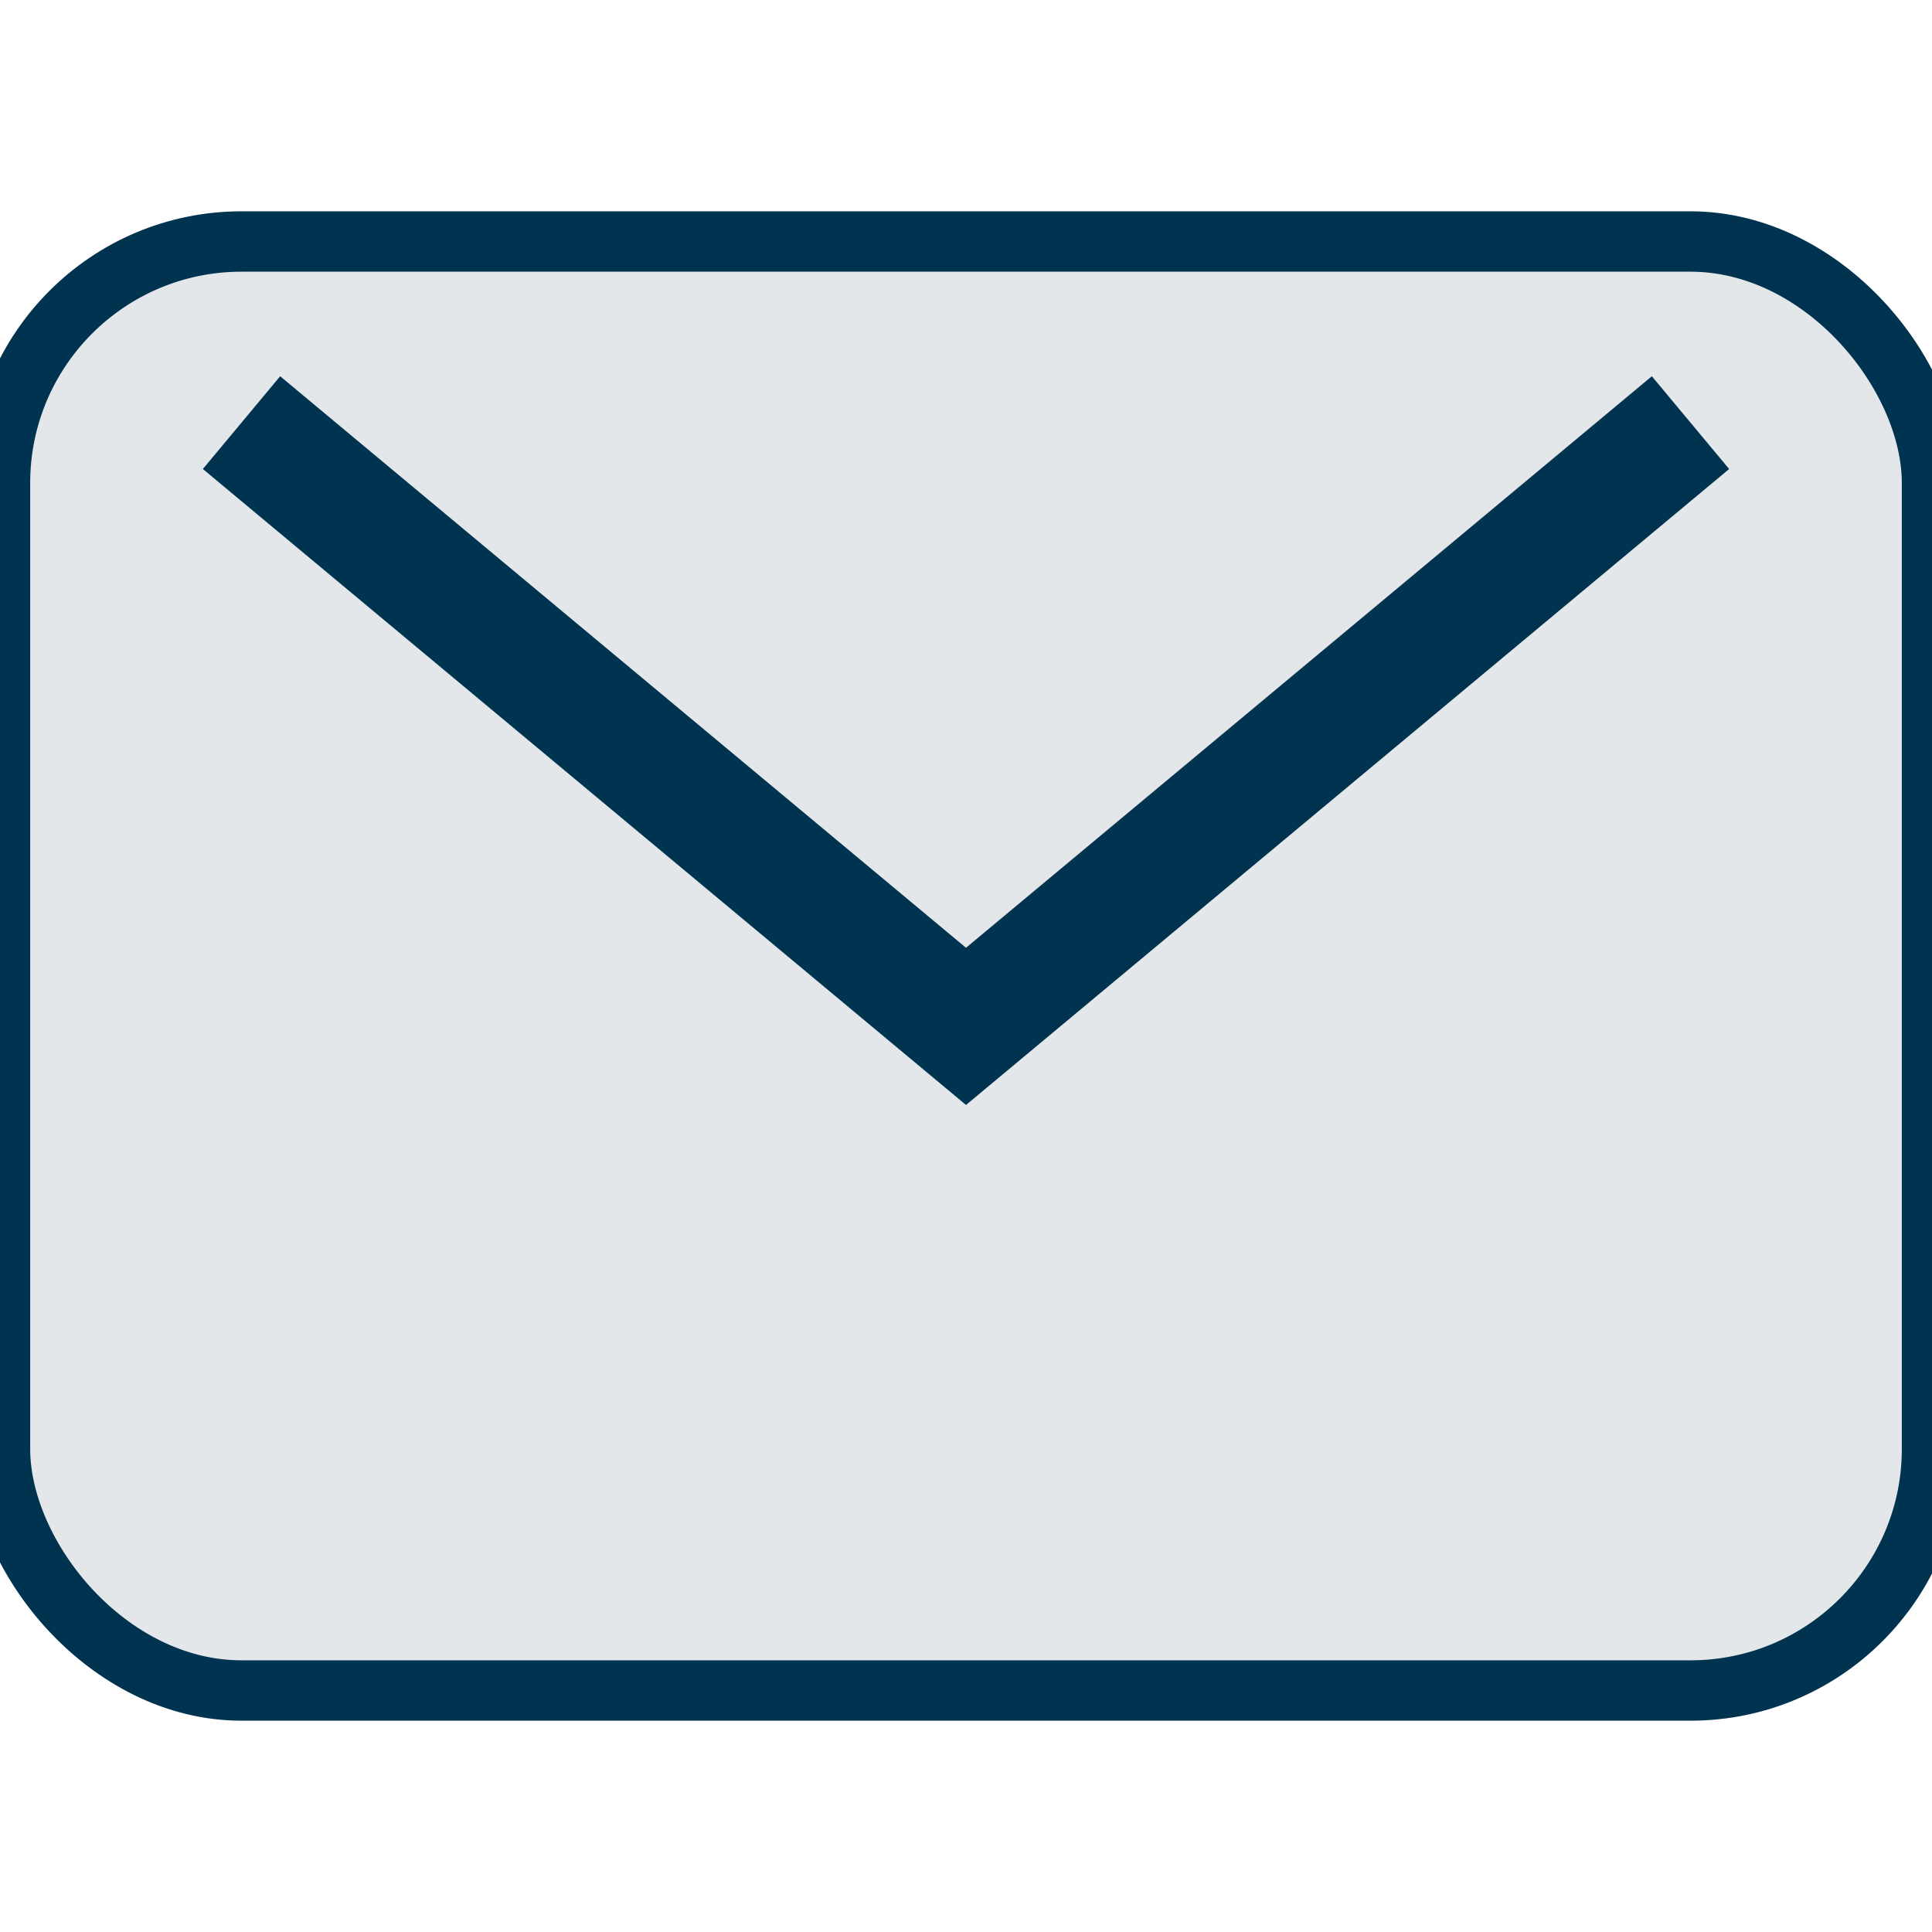
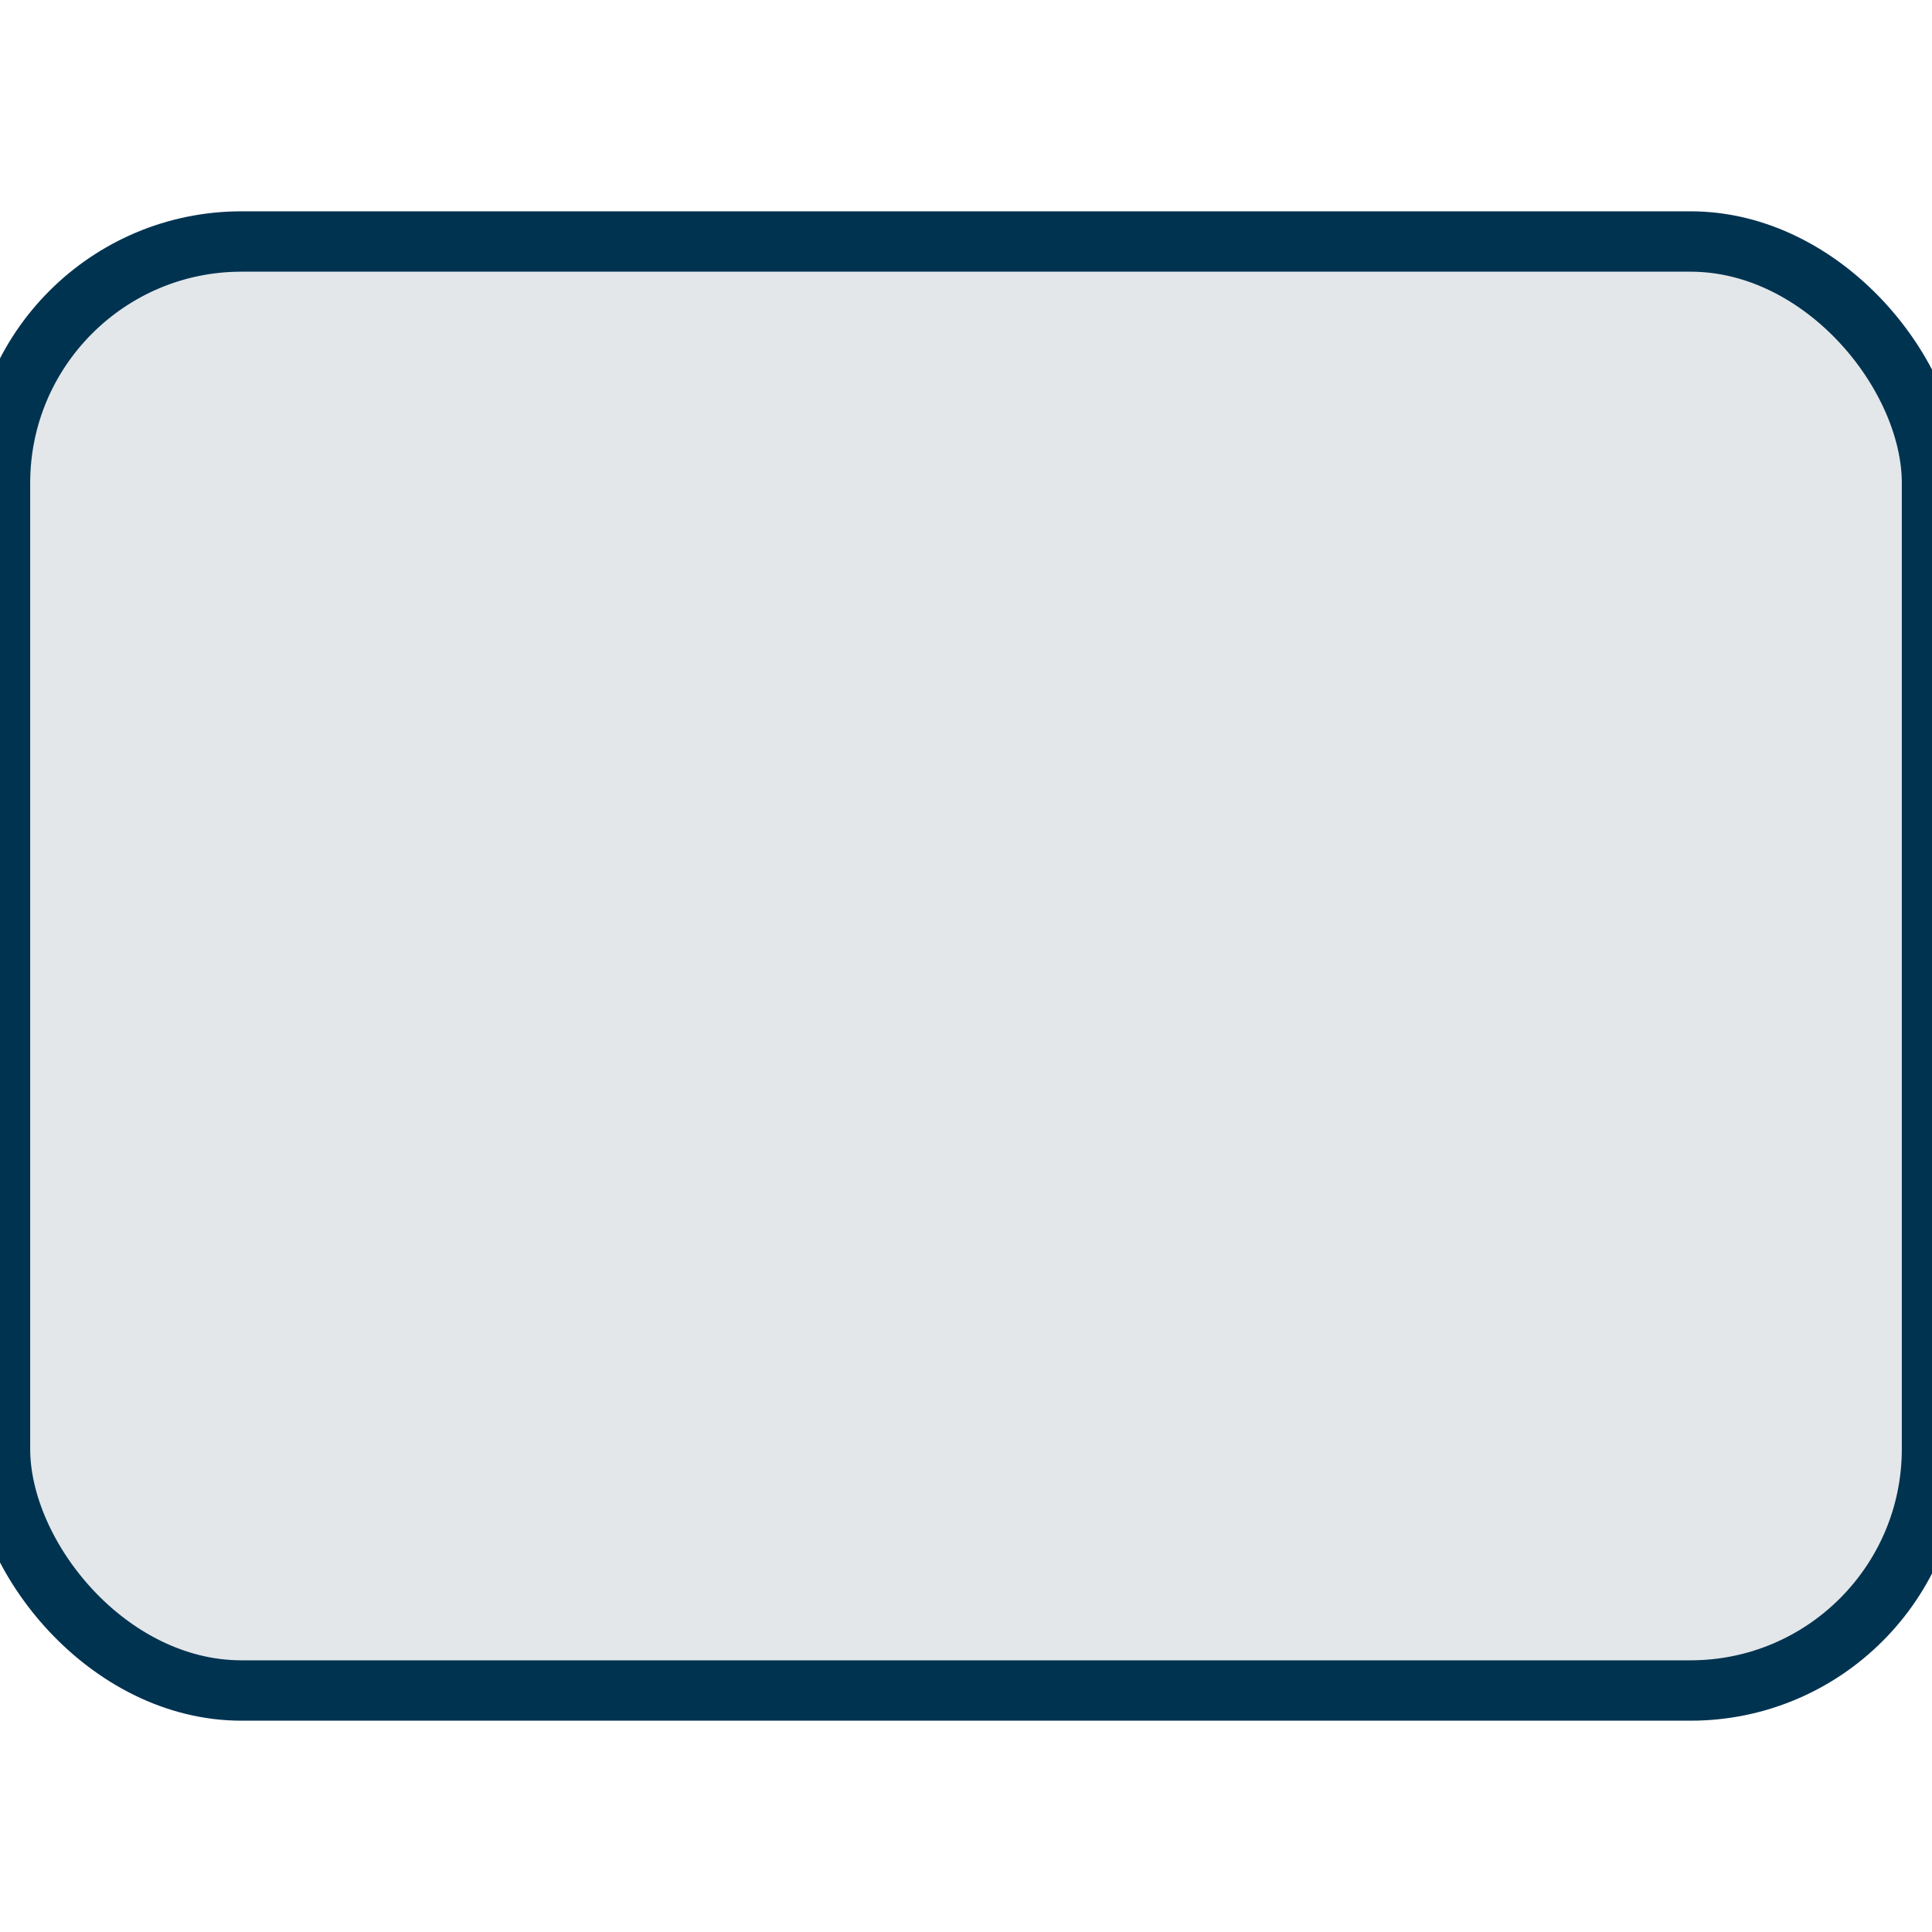
<svg xmlns="http://www.w3.org/2000/svg" width="32" height="32" viewBox="0 0 32 32">
  <rect width="32" height="24" y="4" rx="4" fill="#E3E7EA" />
-   <path d="M4 7l12 10 12-10" stroke="#003350" stroke-width="2" fill="none" />
  <rect width="32" height="24" y="4" rx="4" fill="none" stroke="#003350" stroke-width="1" />
</svg>